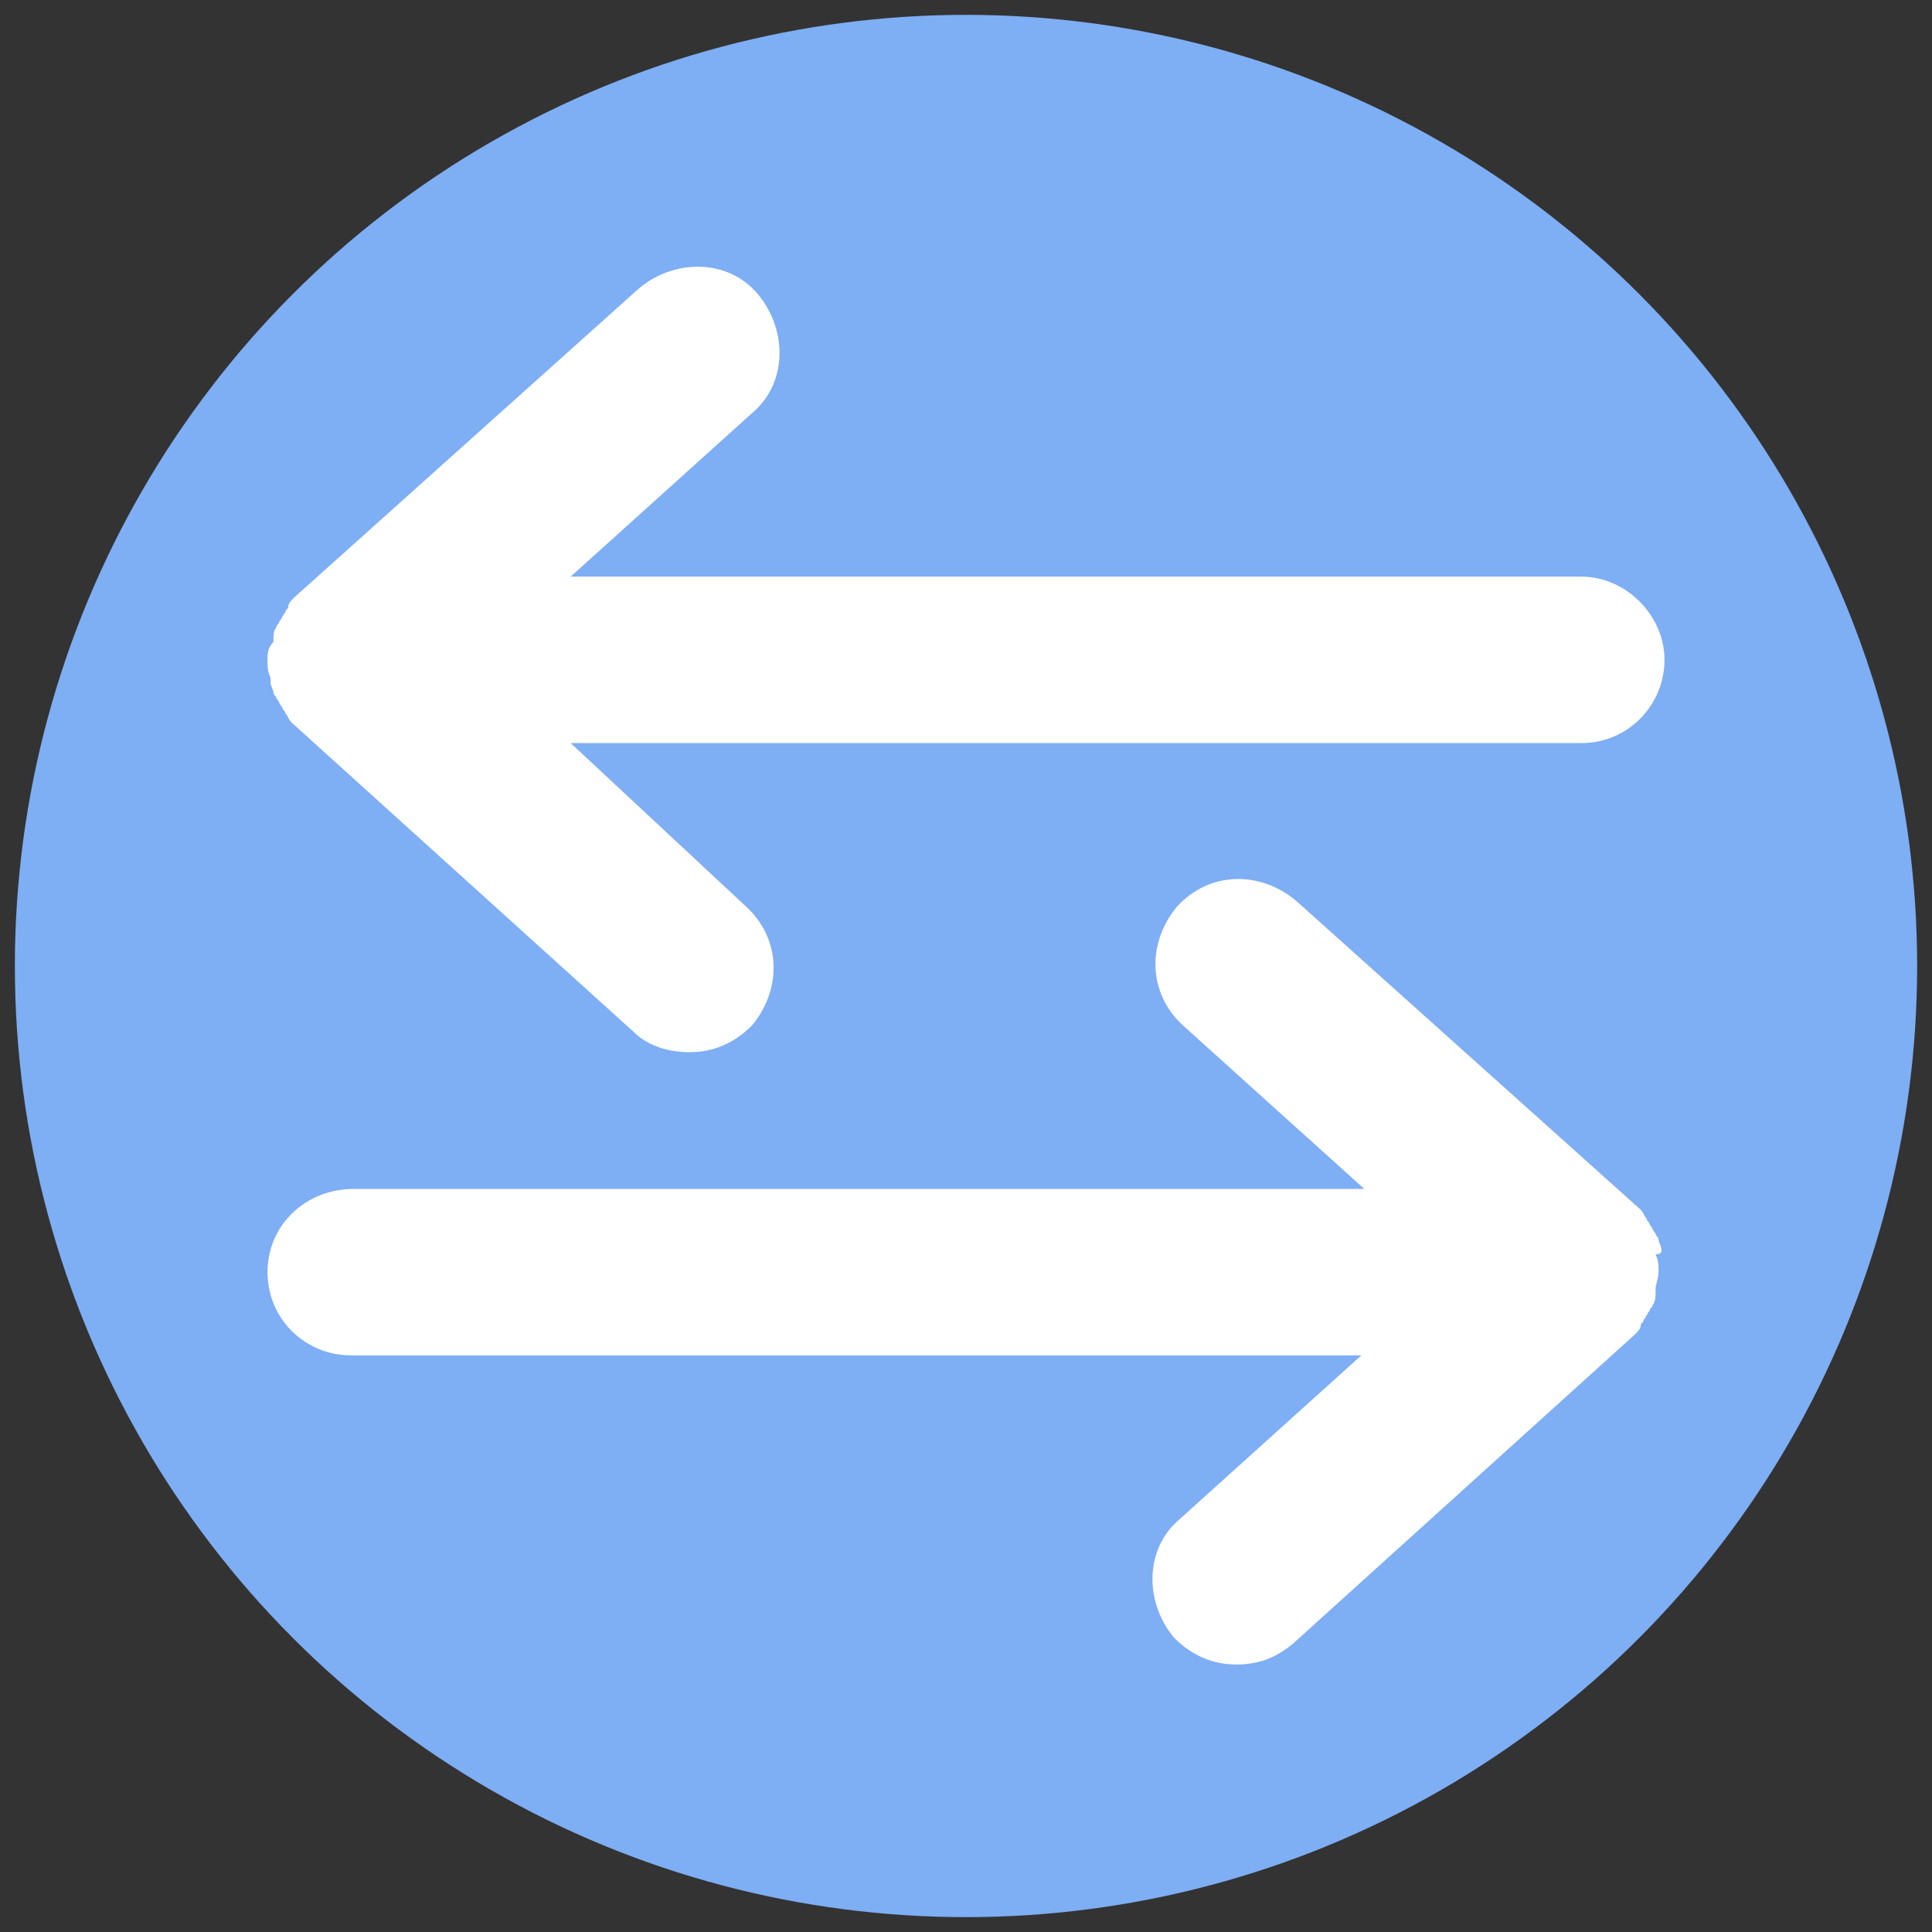
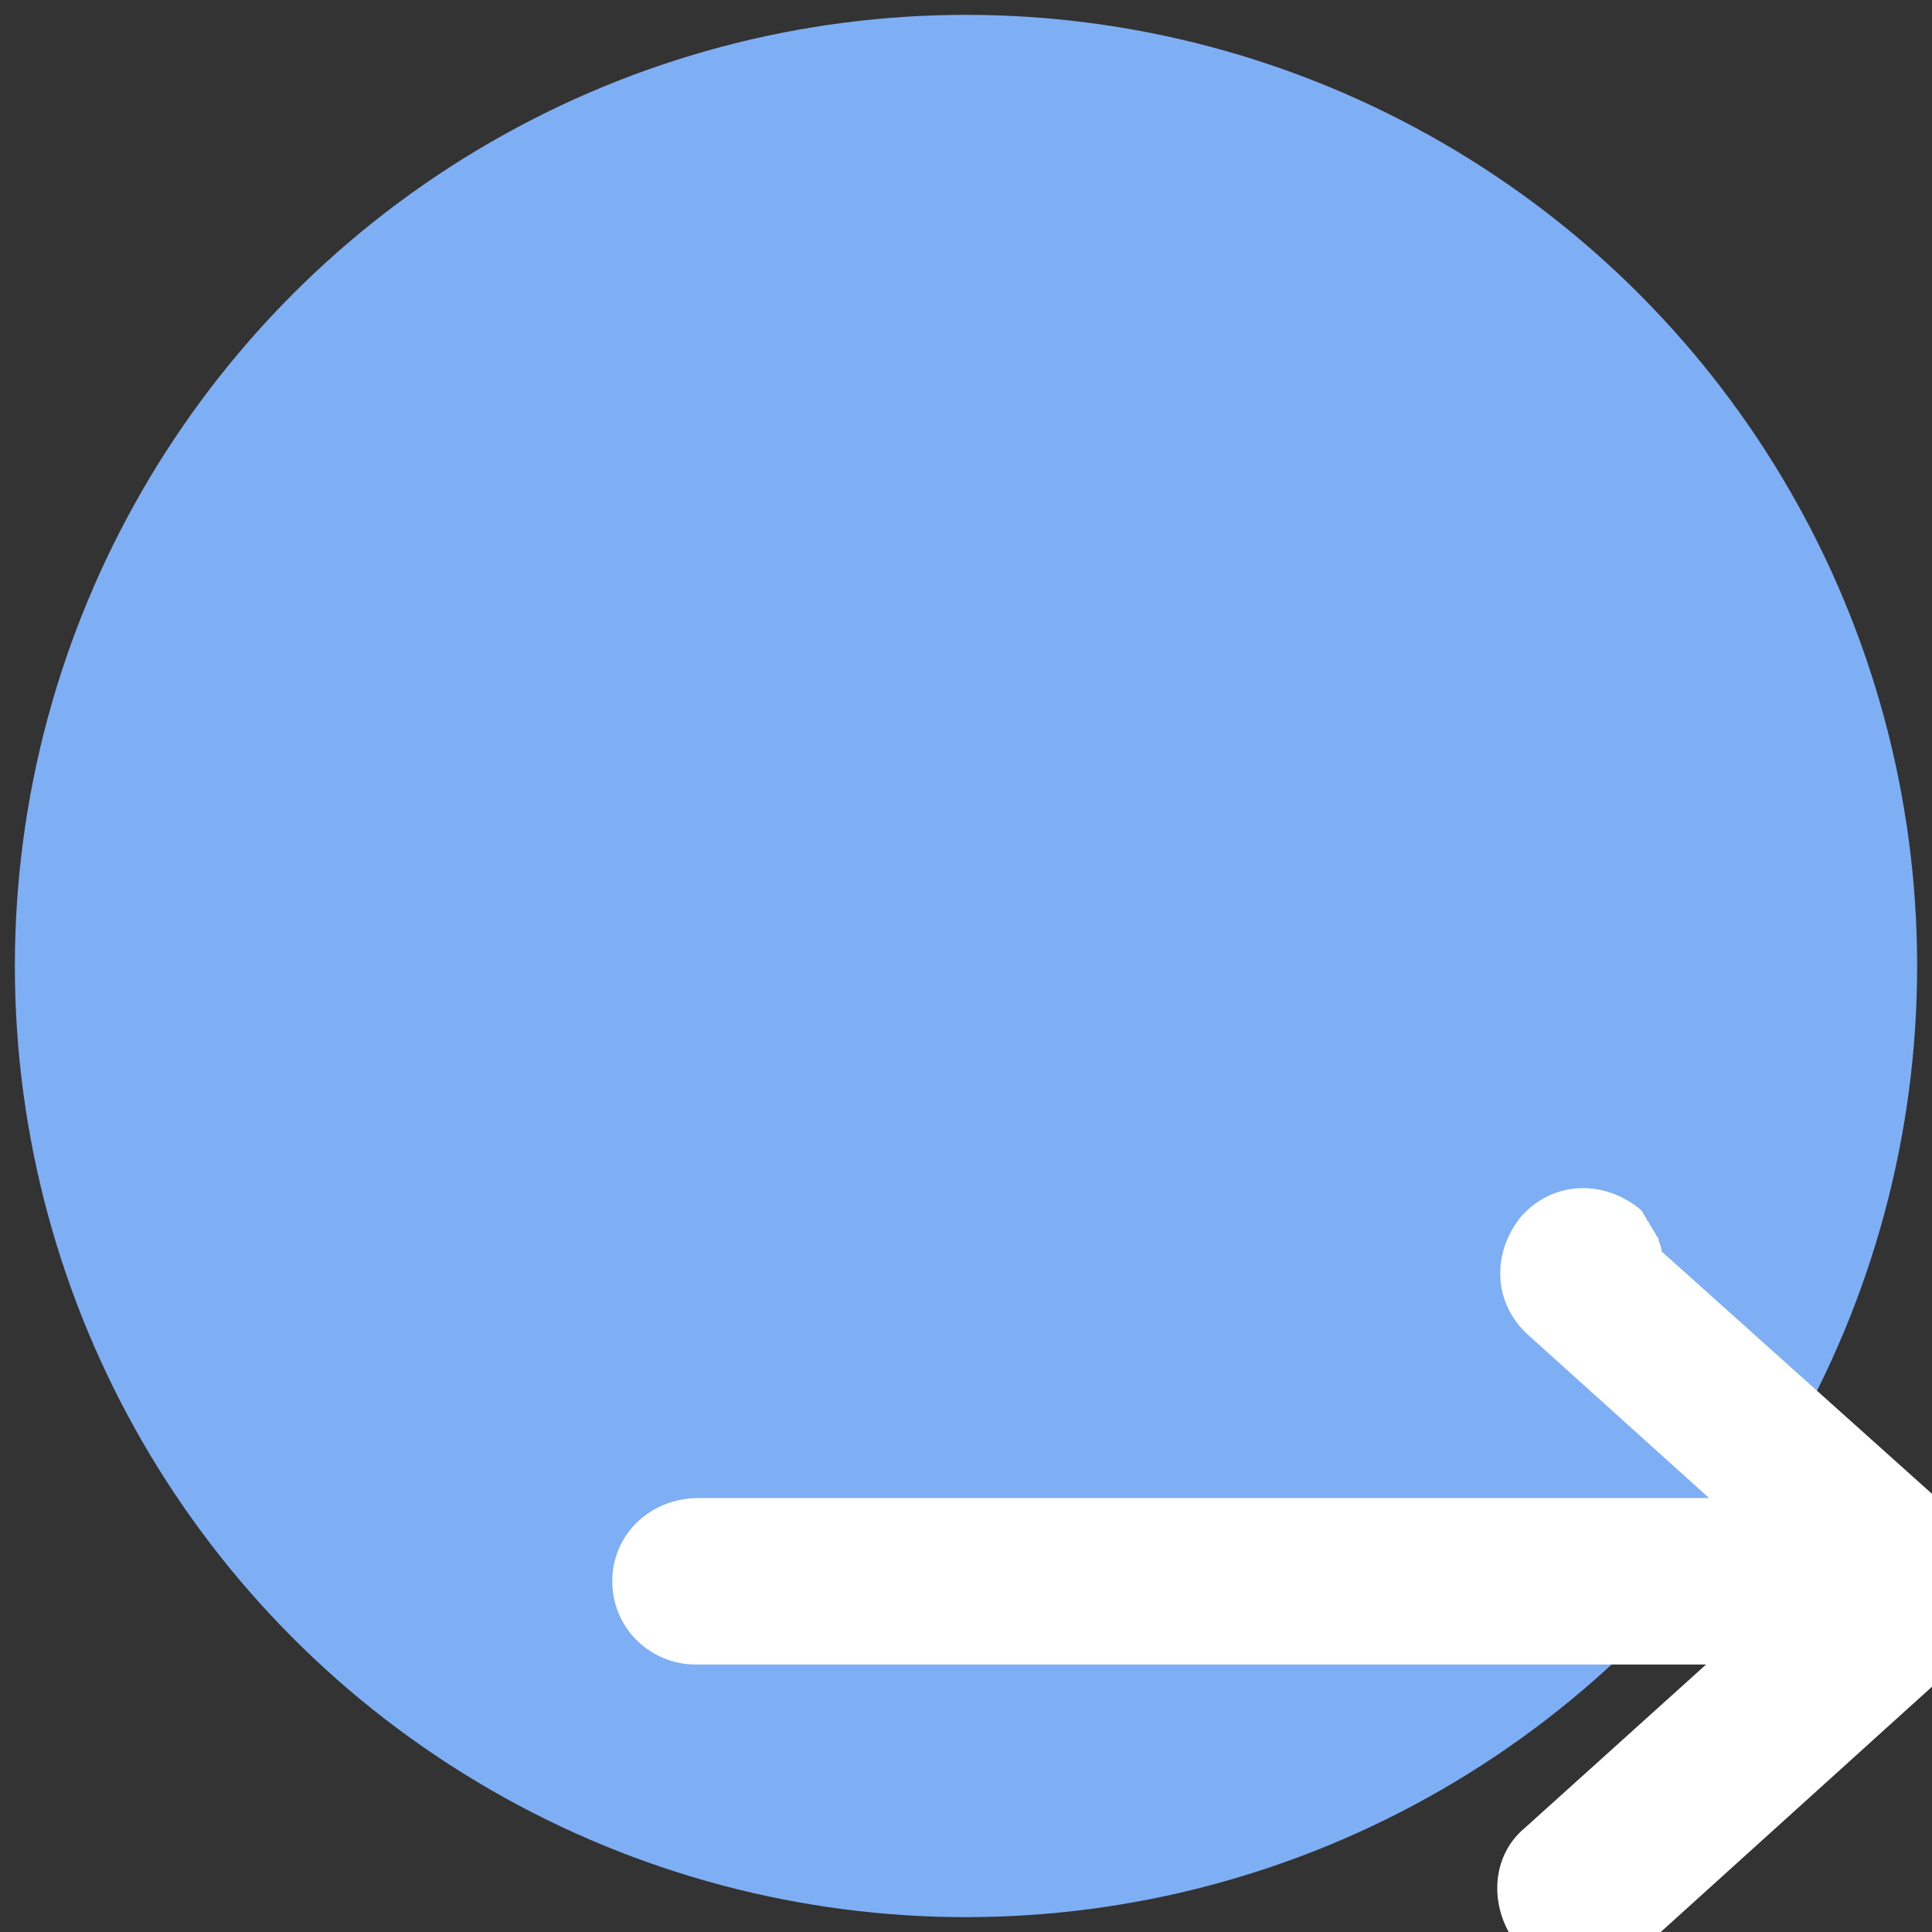
<svg xmlns="http://www.w3.org/2000/svg" viewBox="0 0 65 65" id="Layer_1">
  <rect x="0" y="0" width="65" height="65" fill="#333333" stroke="none" />
  <g>
    <circle r="32" fill="#7eaef4" cy="32.5" cx="32.5" />
    <g fill="#fff">
-       <path d="m55.9 42.1c0-.2-.1-.3-.1-.4s-.1-.1-.1-.2c-.1-.1-.1-.2-.2-.3 0-.1-.1-.1-.1-.2-.1-.1-.1-.2-.2-.3l-11.6-10.4c-1.2-1-2.9-1-4 .2-1 1.2-1 2.9.2 4l6.1 5.5h-34c-1.6 0-2.9 1.2-2.9 2.8s1.3 2.8 2.8 2.8h34l-6.1 5.5c-1.2 1-1.2 2.8-.2 4 .6.6 1.3.9 2.1.9.7 0 1.3-.2 1.9-.7l11.5-10.4c.1-.1.2-.2.2-.3s.1-.1.1-.2c.1-.1.1-.2.2-.3 0-.1.1-.1.1-.2.1-.1.1-.3.1-.4v-.1c0-.2.1-.4.1-.6s0-.4-.1-.6c.2 0 .2-.1.2-.1z" />
-       <path d="m9.1 22.9c0 .2.1.3.1.4s.1.1.1.2c.1.1.1.2.2.3 0 .1.1.1.1.2.1.1.1.2.2.3l11.5 10.4c.5.5 1.2.7 1.9.7.8 0 1.5-.3 2.1-.9 1-1.2 1-2.9-.2-4l-5.9-5.5h34c1.6 0 2.8-1.3 2.8-2.8s-1.3-2.8-2.8-2.8h-34l6.1-5.5c1.2-1 1.2-2.8.2-4s-2.8-1.2-4-.2l-11.6 10.4c-.1.1-.2.2-.2.3s-.1.1-.1.2c-.1.1-.1.2-.2.3 0 .1-.1.1-.1.2-.1.1-.1.3-.1.4v.1c-.2.2-.2.4-.2.6s0 .4.1.6z" />
+       <path d="m55.9 42.1c0-.2-.1-.3-.1-.4s-.1-.1-.1-.2c-.1-.1-.1-.2-.2-.3 0-.1-.1-.1-.1-.2-.1-.1-.1-.2-.2-.3c-1.2-1-2.9-1-4 .2-1 1.2-1 2.9.2 4l6.1 5.5h-34c-1.6 0-2.9 1.2-2.9 2.8s1.3 2.8 2.8 2.8h34l-6.1 5.5c-1.2 1-1.2 2.8-.2 4 .6.6 1.3.9 2.1.9.7 0 1.3-.2 1.9-.7l11.5-10.4c.1-.1.2-.2.2-.3s.1-.1.1-.2c.1-.1.1-.2.2-.3 0-.1.1-.1.1-.2.1-.1.1-.3.1-.4v-.1c0-.2.1-.4.1-.6s0-.4-.1-.6c.2 0 .2-.1.2-.1z" />
    </g>
  </g>
</svg>